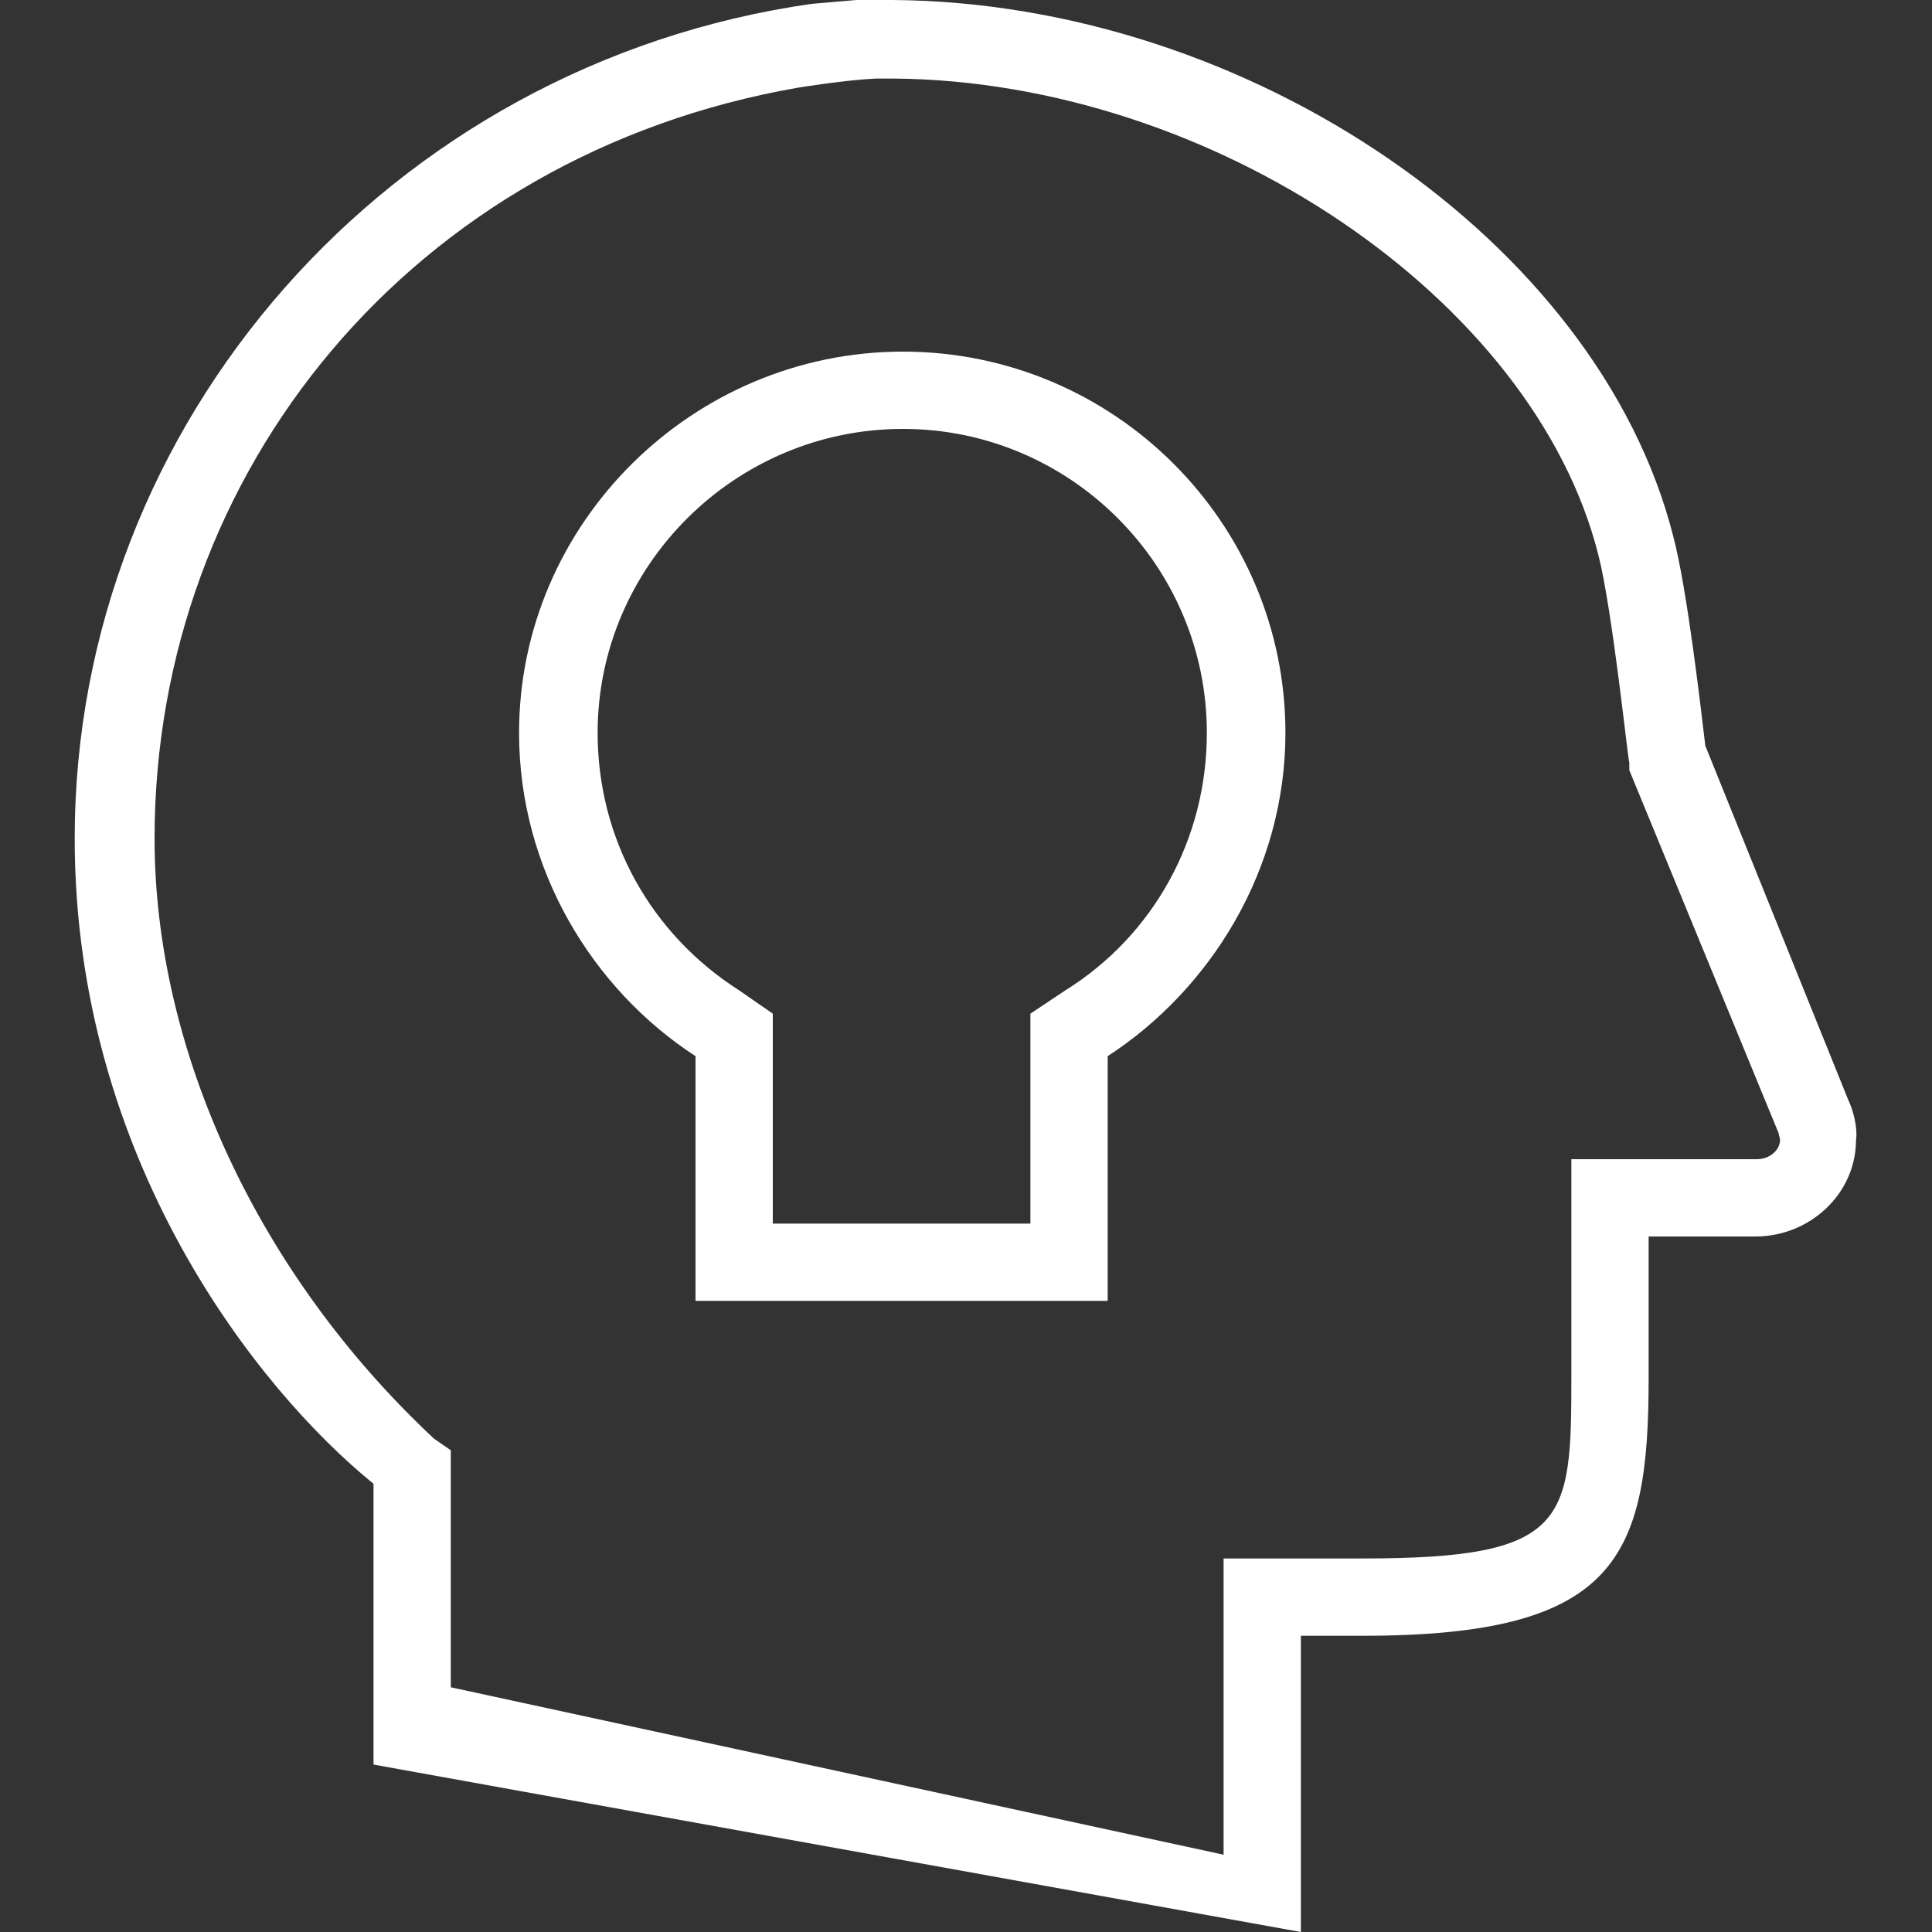
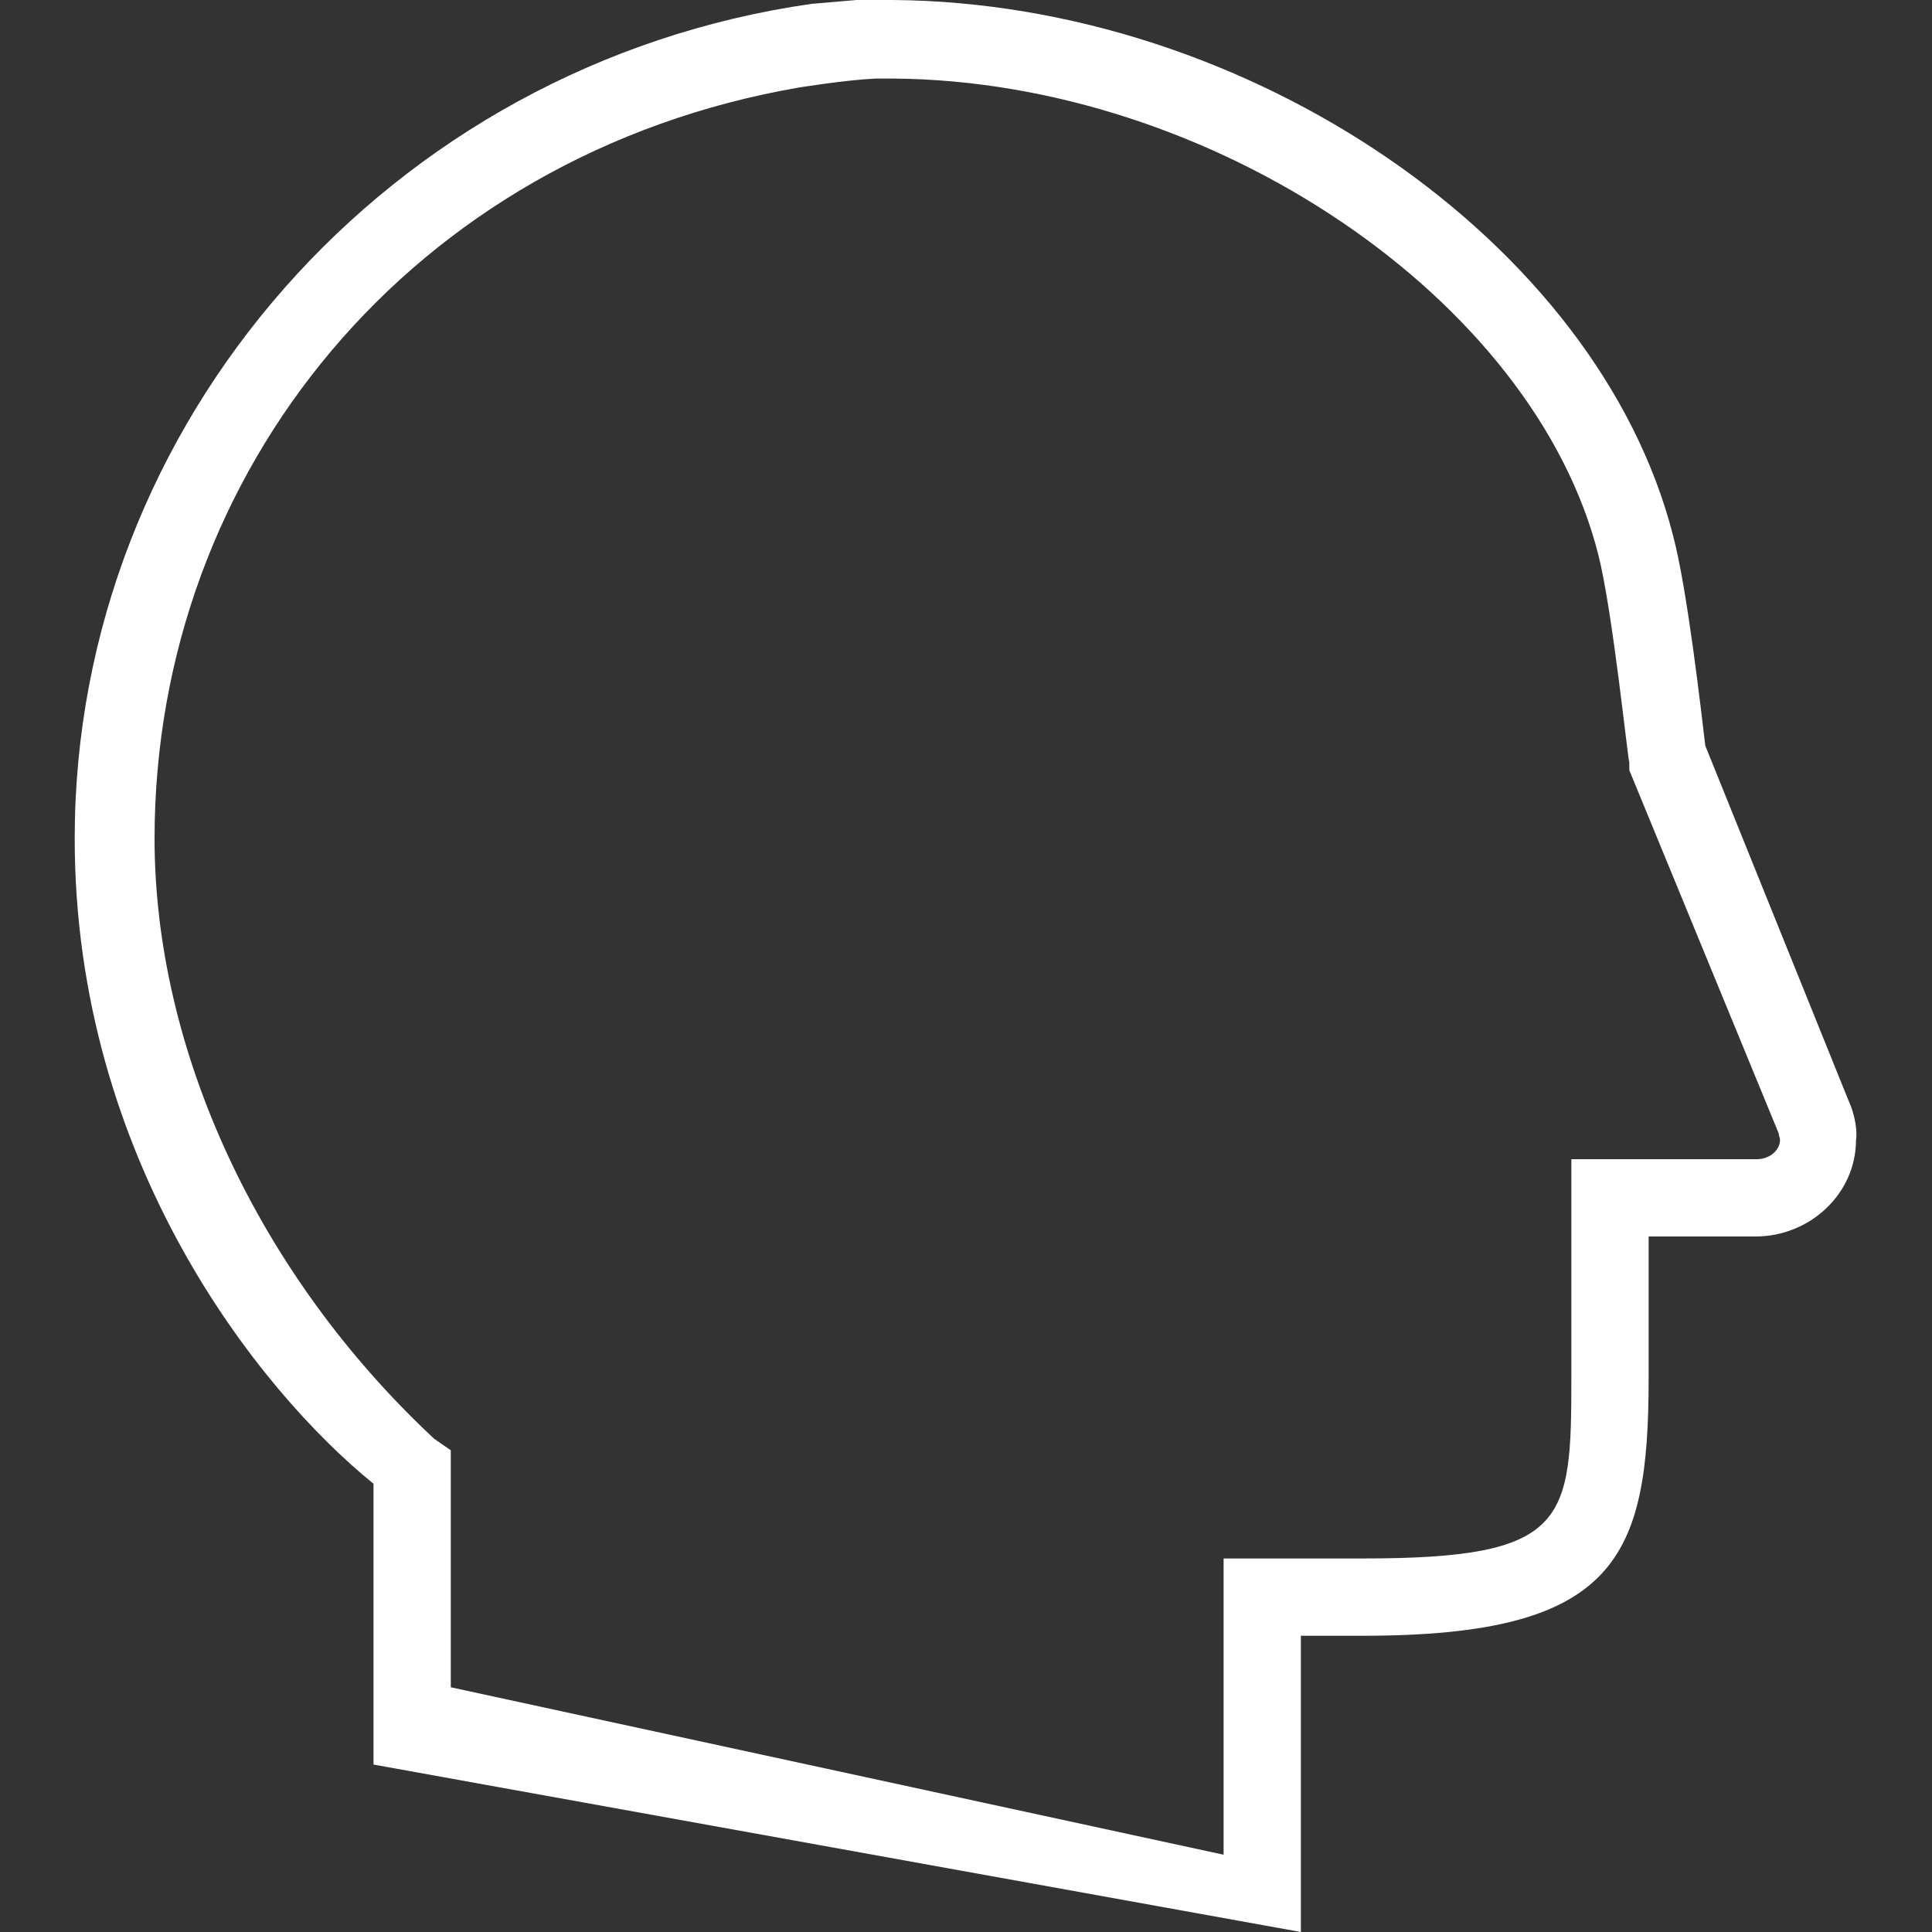
<svg xmlns="http://www.w3.org/2000/svg" version="1.1" x="0px" y="0px" viewBox="0 0 150 150" style="enable-background:new 0 0 150 150;" xml:space="preserve">
  <rect x="0" y="0" width="150" height="150" fill="#333333" stroke="none" />
  <g class="fill-primary" fill="#FFFFFF">
    <g>
      <g>
        <path d="M143.5,85.4l-11.1-27.5c-0.3-2.5-1.4-12.2-2.5-16.3C124.1,18.8,97,0.2,69.3,0l-0.4,0c-0.7,0-1.2,0-1.9,0l-0.5,0c-1.2,0.1-2.4,0.2-3.5,0.3C30.2,5,5.8,32.8,5.8,65.1C5.8,90,20,107.9,29,115.2V137l72,13v-23h4.8c19.7,0,22.2-6,22.2-20V96h8.3c4.2,0,7.8-3.3,7.8-7.5C144.2,88,144.1,86.7,143.5,85.4z M68,6.1c0,0,0.7,0,1.2,0l0.2,0c24.7,0.2,49.7,17.1,54.7,37c1.1,4.3,2.3,16,2.4,16.1l0,0.6L138.1,88c0,0.2,0.1,0.3,0.1,0.5c0,0.8-0.8,1.5-1.8,1.5H122v17c0,11.2-0.3,14-16.2,14H95v23l-60-13v-18.4l-1.3-0.9C20,98.9,12,81.5,12,65.1C12,36.6,32,12,62,6.8C62,6.8,65.7,6.2,68,6.1z" />
      </g>
    </g>
-     <path d="M70.1,33.3c13,0,23.6,10.6,23.6,23.6c0,8.2-4.1,15.7-11,20L80,78.7V82v13H60V82v-3.3l-2.6-1.8c-6.9-4.4-11-11.8-11-20C46.4,43.9,57.1,33.3,70.1,33.3 M70.1,27.3c-16.3,0-29.8,13.3-29.8,29.6C40.3,67.5,46,76.8,54,82v19h32V82c8-5.2,13.8-14.5,13.8-25.1C99.8,40.6,86.5,27.3,70.1,27.3L70.1,27.3z" />
  </g>
</svg>